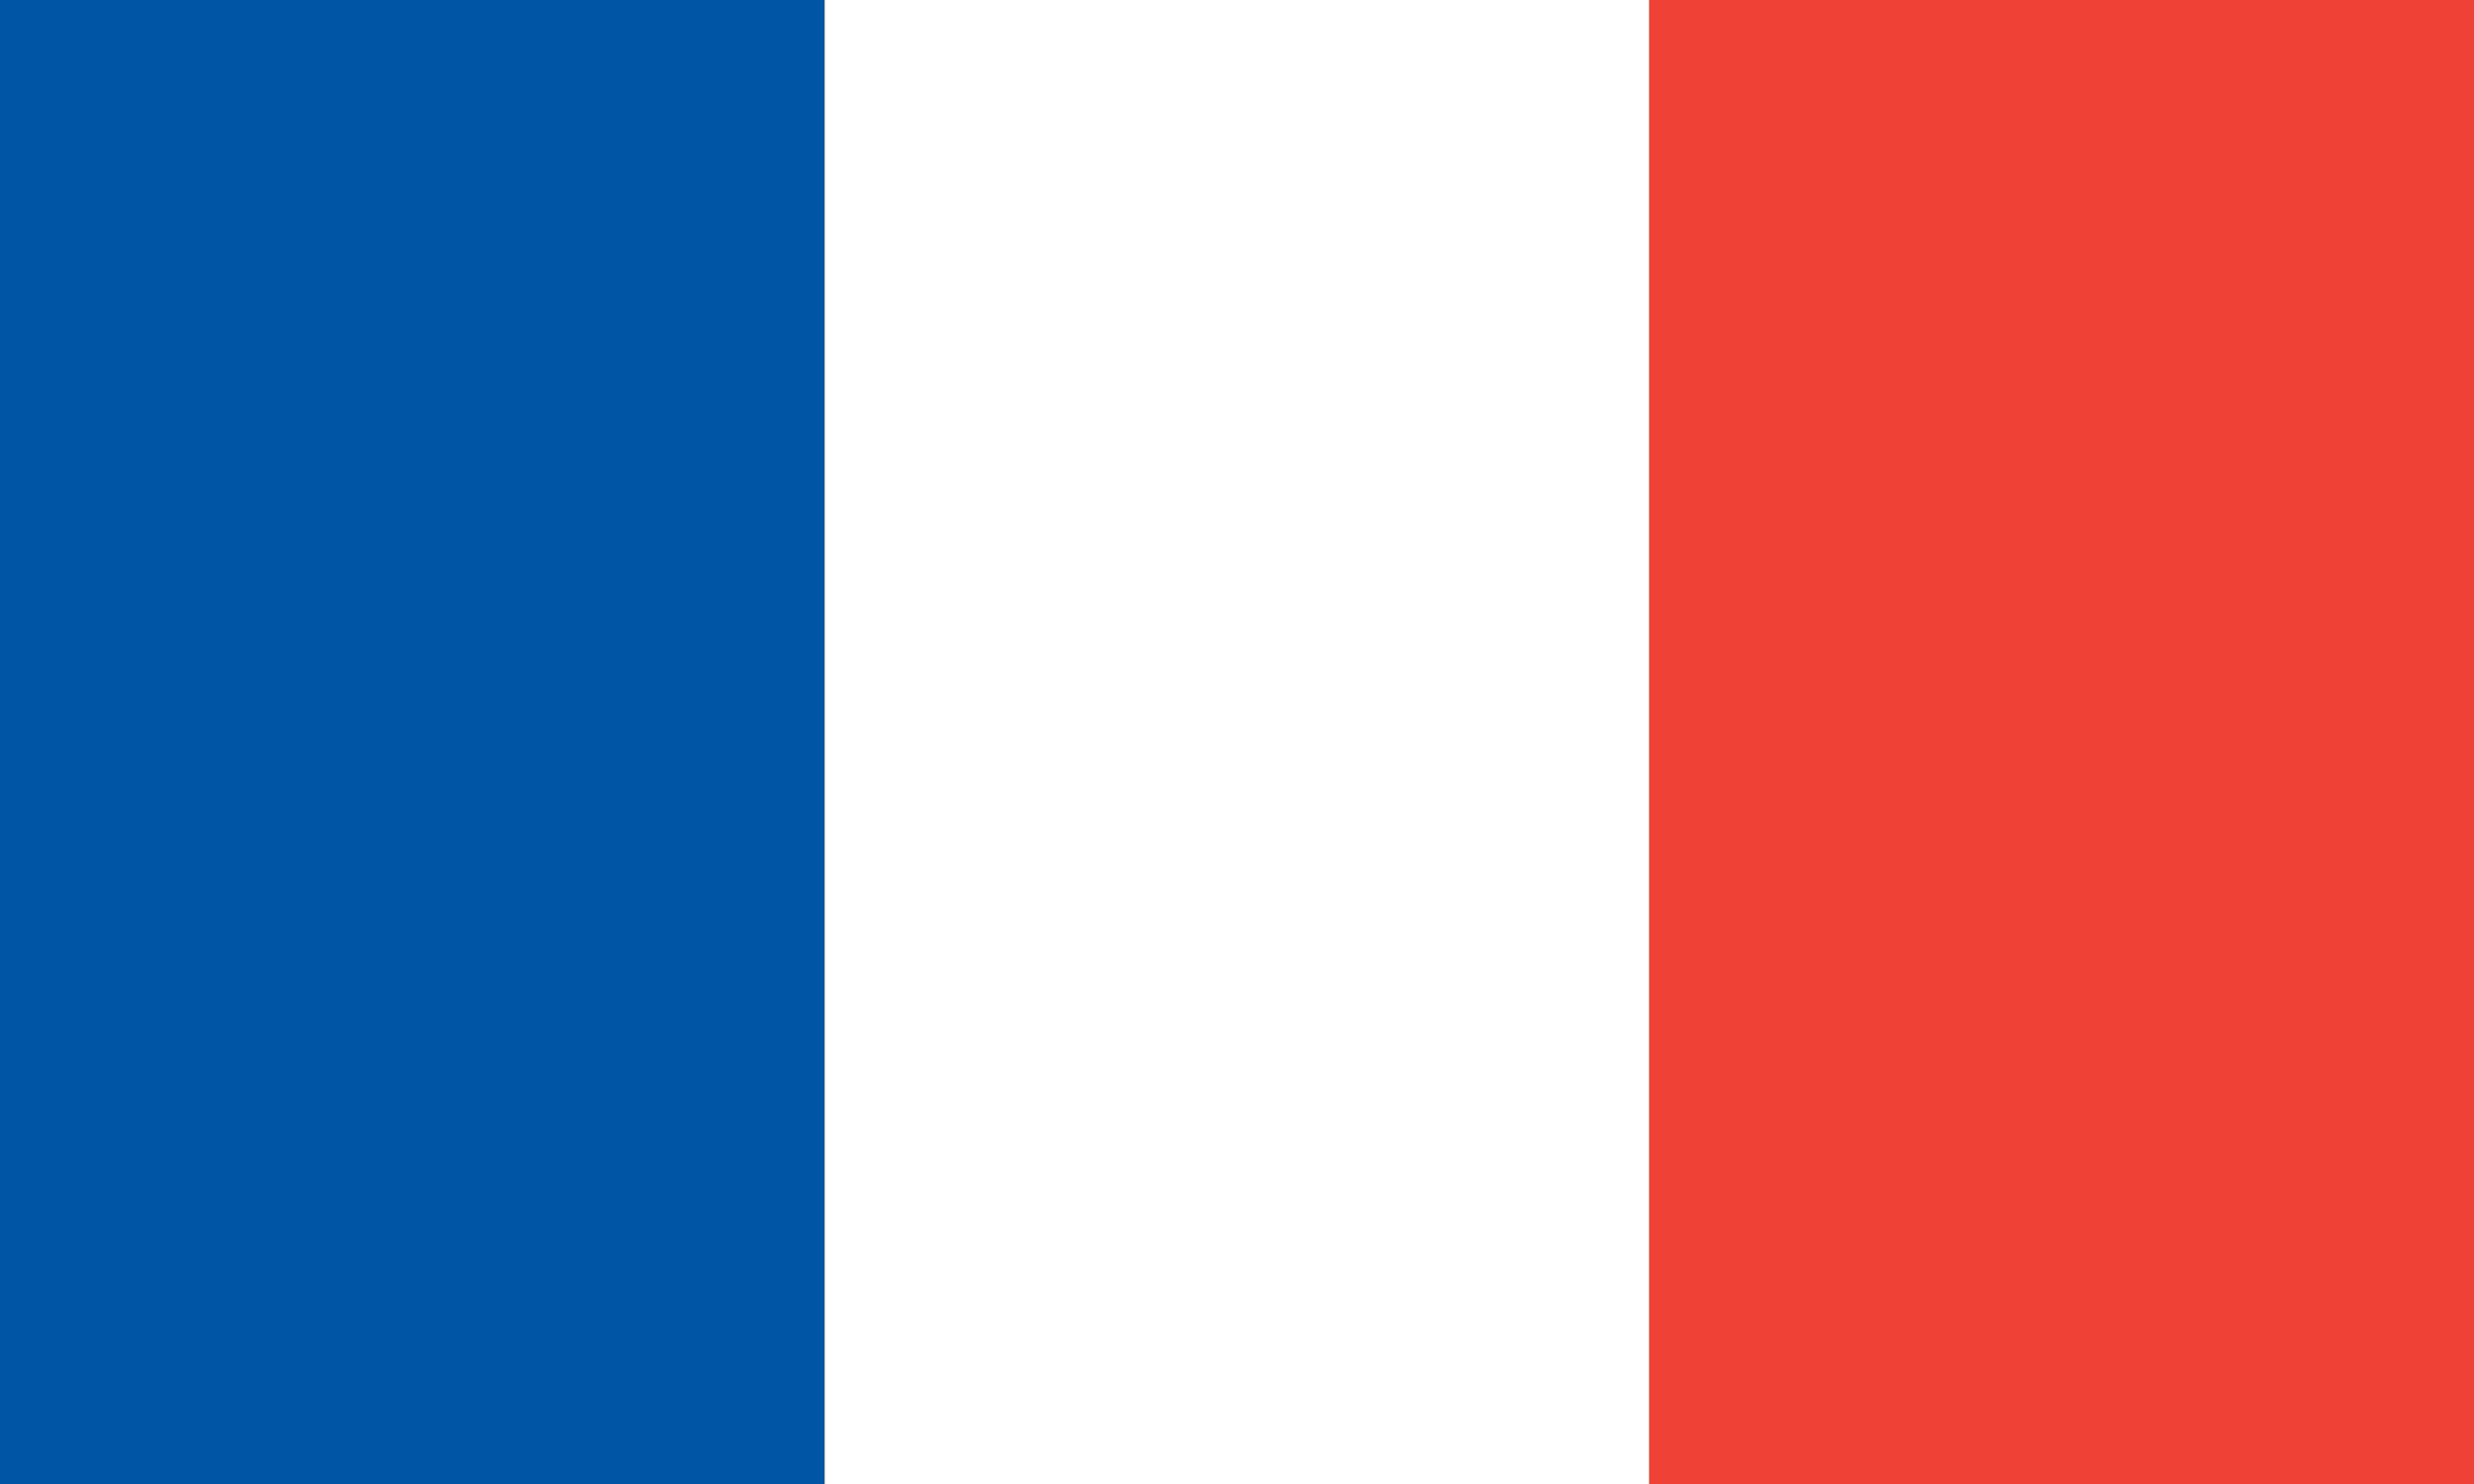
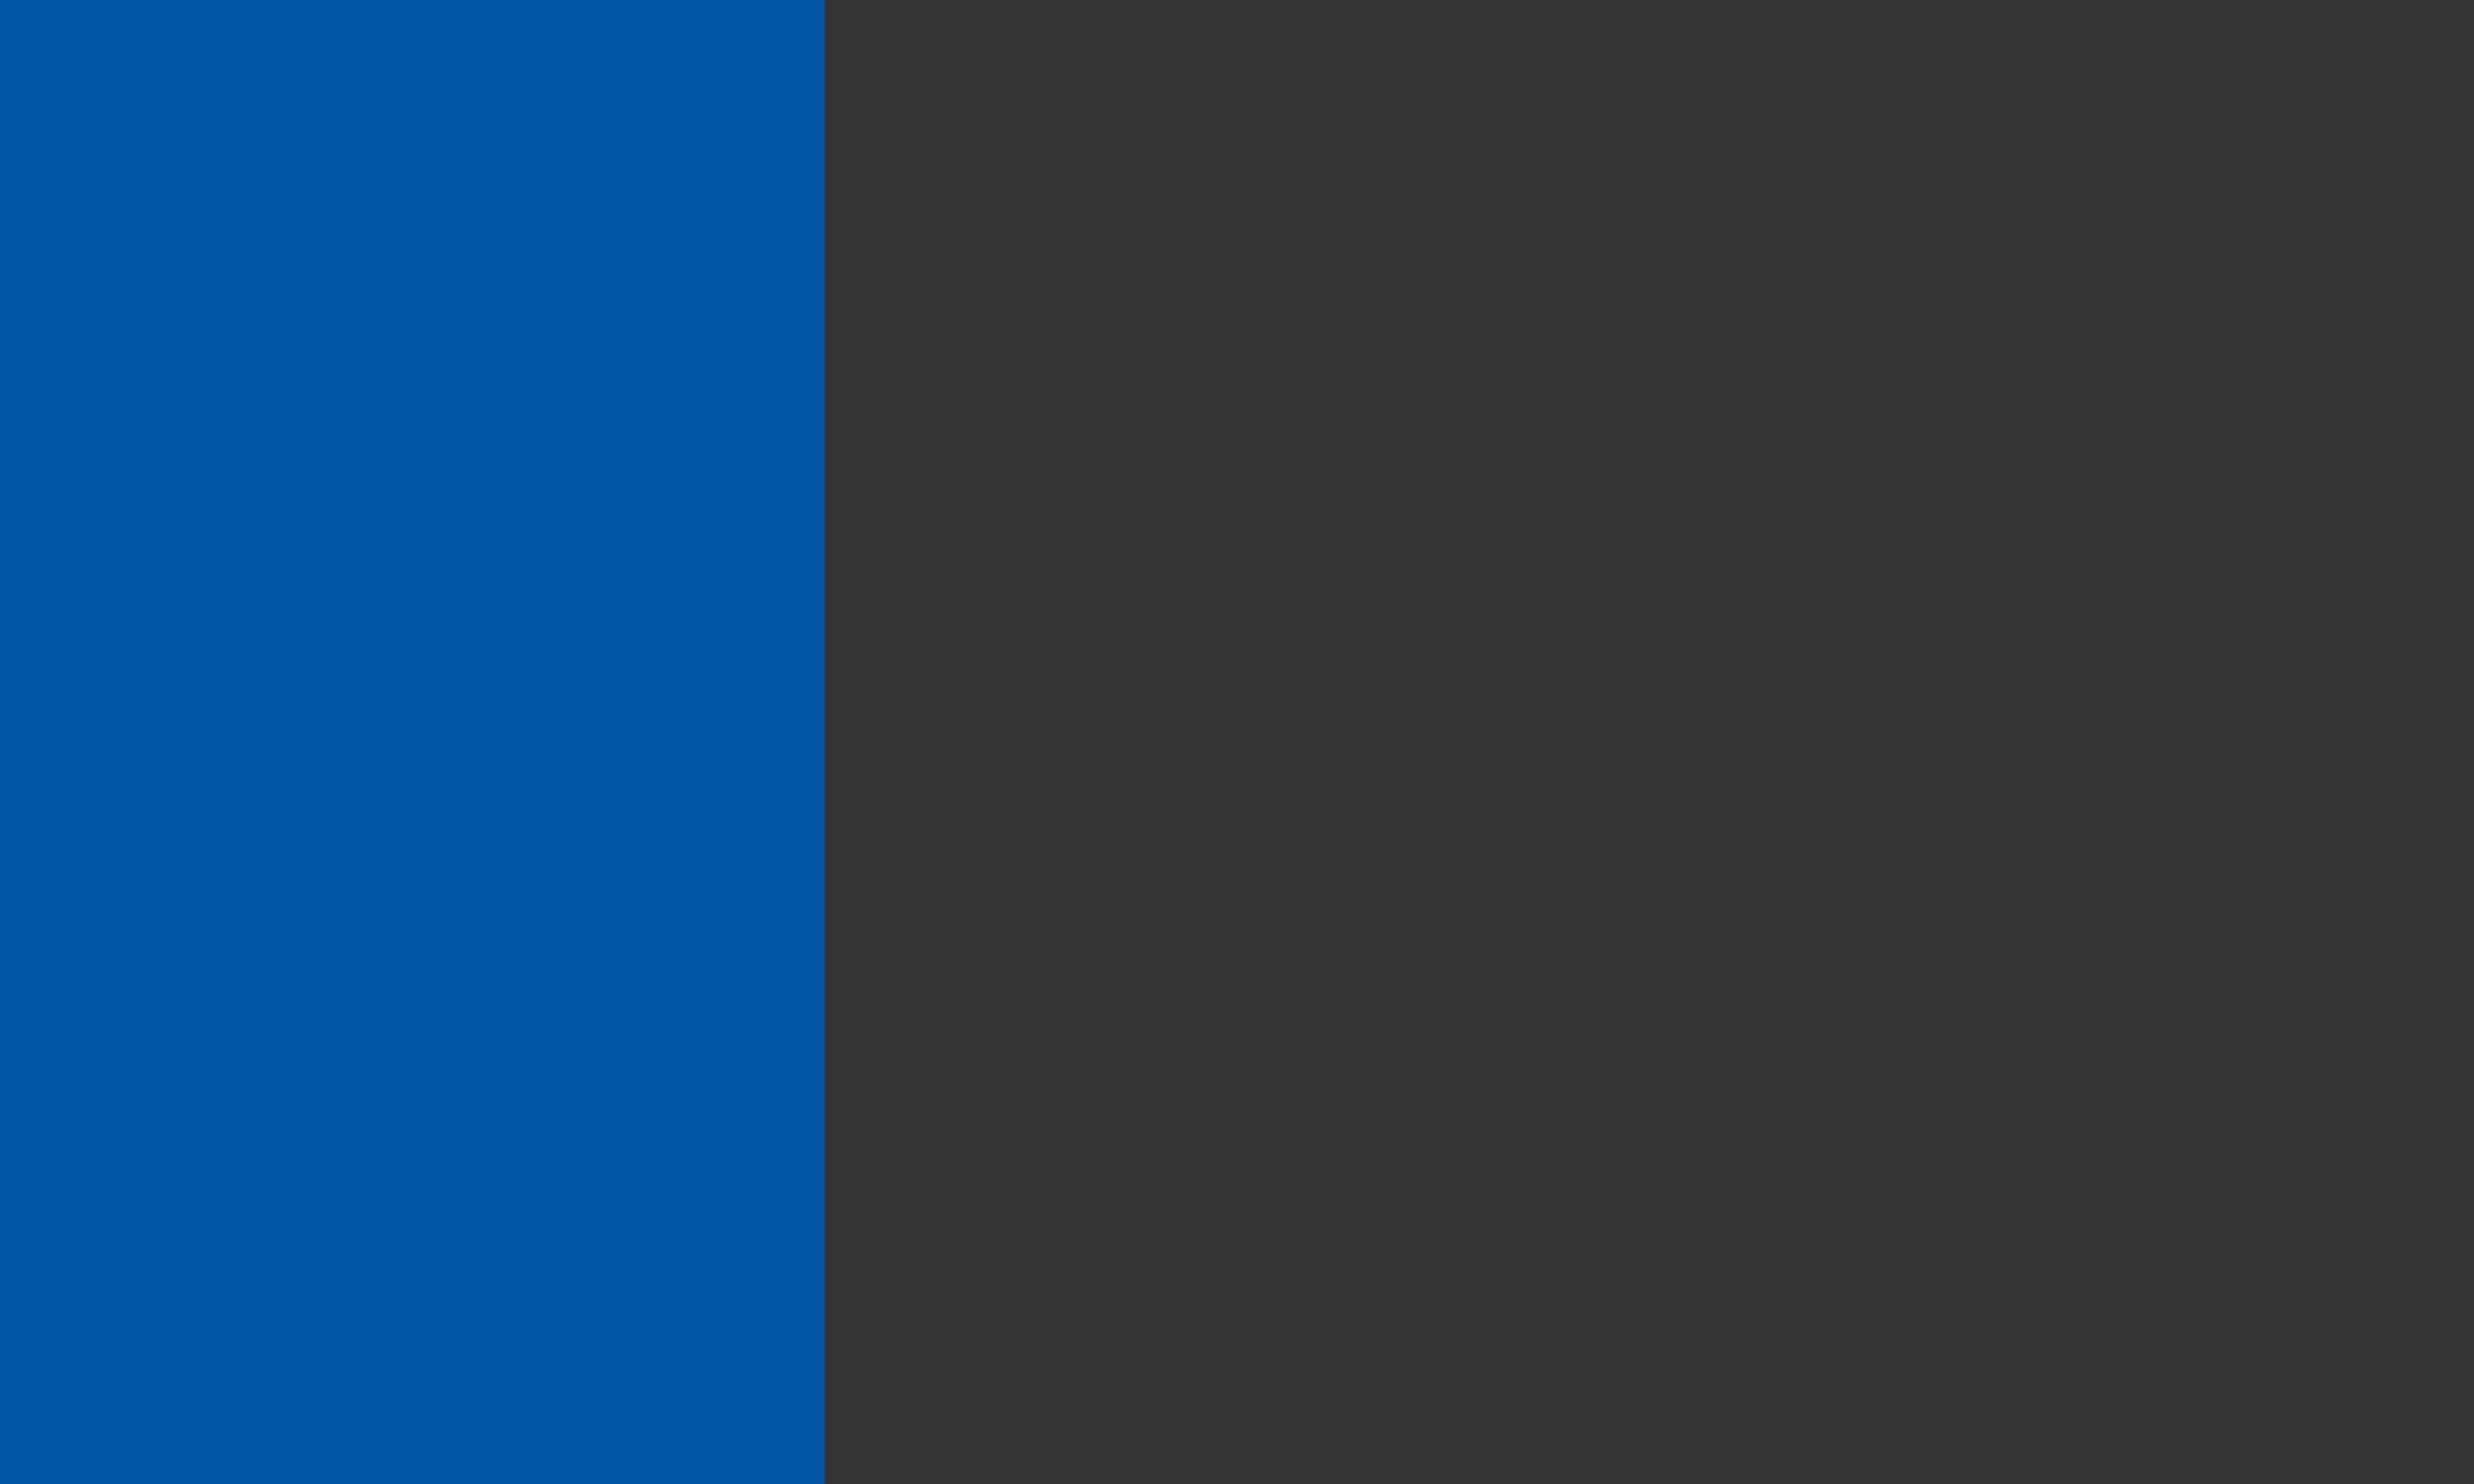
<svg xmlns="http://www.w3.org/2000/svg" viewBox="0 0 60 36">
  <rect x="0" y="0" width="60" height="36" fill="#333333" stroke="none" />
  <rect width="20" height="36" fill="#0055A4" />
-   <rect x="20" width="20" height="36" fill="#FFFFFF" />
-   <rect x="40" width="20" height="36" fill="#EF4135" />
</svg>